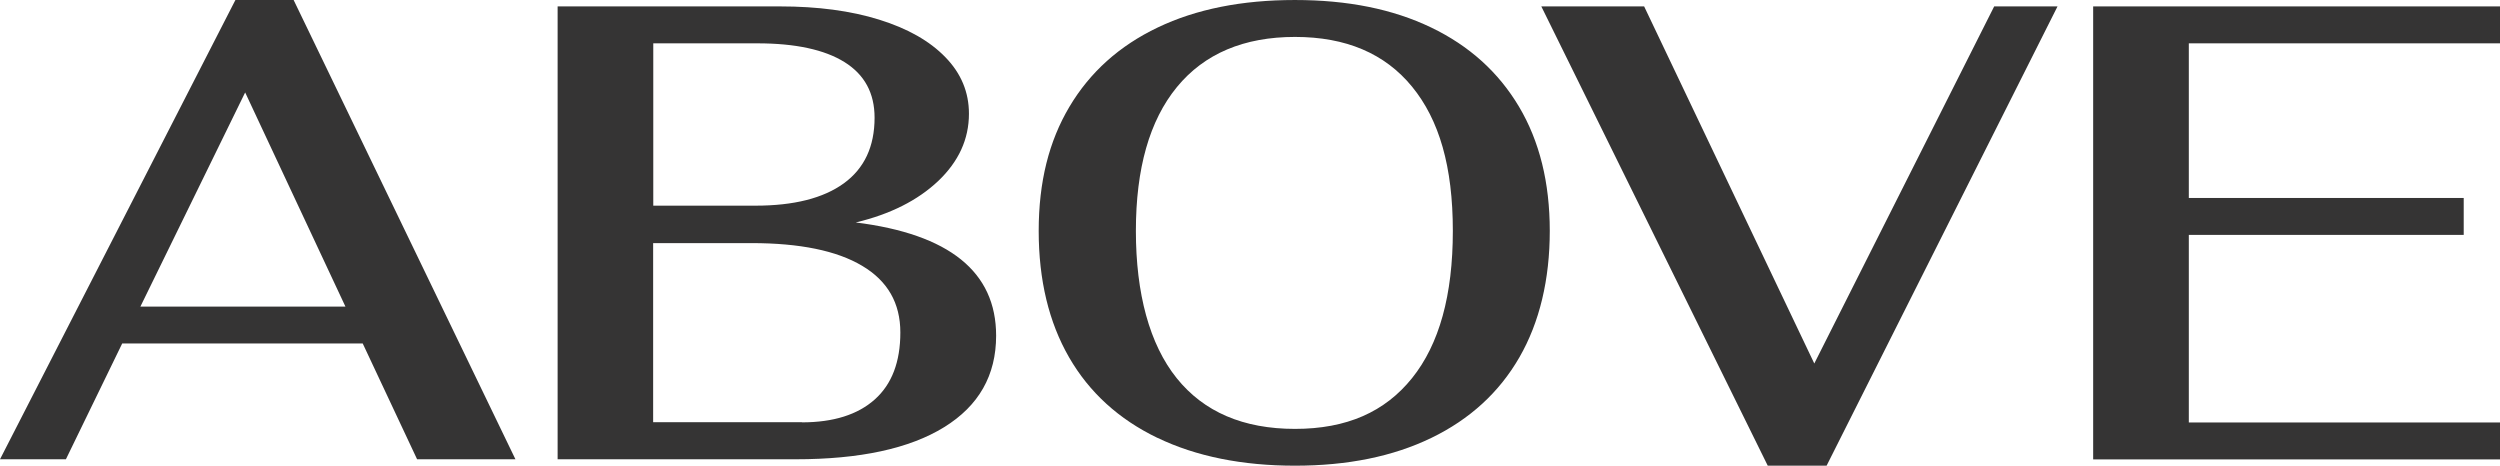
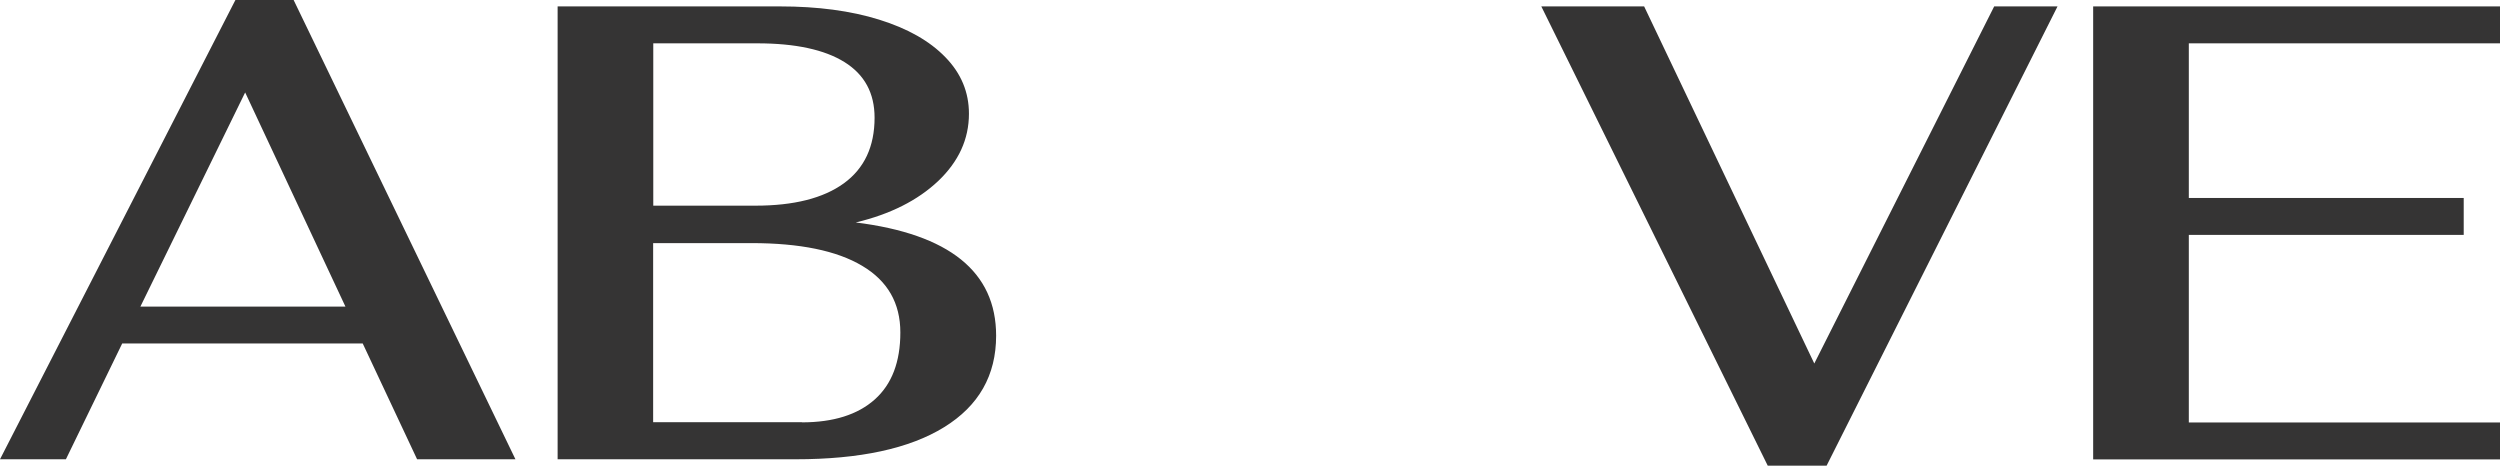
<svg xmlns="http://www.w3.org/2000/svg" id="_圖層_2" data-name="圖層 2" width="194.98" height="36.32" viewBox="0 0 194.98 36.32">
  <g id="_設計" data-name="設計">
    <g>
      <path d="M28.3,26.79H9.53l-4.39,9.03H0L18.36,0h4.54l17.3,35.82h-7.67l-4.24-9.03ZM26.94,23.91l-7.82-16.7-8.17,16.7h15.99Z" style="fill: #353434;" />
      <path d="M43.49.5h17.35c2.93,0,5.5.34,7.72,1.03,2.22.69,3.94,1.66,5.17,2.93,1.23,1.26,1.84,2.73,1.84,4.41,0,1.98-.8,3.73-2.4,5.25-1.6,1.51-3.74,2.59-6.43,3.23,7.3.91,10.95,3.85,10.95,8.83,0,3.09-1.35,5.47-4.06,7.14-2.71,1.67-6.57,2.5-11.58,2.5h-18.56V.5ZM58.92,16.04c2.99,0,5.29-.58,6.89-1.74,1.6-1.16,2.4-2.87,2.4-5.12,0-1.92-.78-3.36-2.35-4.34-1.56-.97-3.83-1.46-6.79-1.46h-8.12v12.66h7.97ZM62.55,32.94c2.45,0,4.35-.6,5.68-1.79,1.33-1.19,1.99-2.93,1.99-5.22s-.99-4.02-2.98-5.2c-1.98-1.18-4.86-1.77-8.63-1.77h-7.67v13.97h11.6Z" style="fill: #353434;" />
-       <path d="M90.27,34.15c-3.01-1.45-5.31-3.54-6.89-6.28-1.58-2.74-2.37-6.03-2.37-9.86s.8-7,2.4-9.69c1.6-2.69,3.89-4.75,6.89-6.18,2.99-1.43,6.56-2.14,10.69-2.14s7.64.71,10.62,2.14c2.98,1.43,5.26,3.49,6.86,6.18,1.6,2.69,2.4,5.92,2.4,9.69s-.79,7.12-2.37,9.86c-1.58,2.74-3.87,4.83-6.86,6.28-2.99,1.45-6.54,2.17-10.64,2.17s-7.71-.72-10.72-2.17ZM110.13,29.49c2.12-2.64,3.18-6.46,3.18-11.48s-1.06-8.66-3.18-11.25c-2.12-2.59-5.16-3.88-9.13-3.88s-7.07,1.3-9.21,3.91c-2.14,2.61-3.2,6.35-3.2,11.22s1.06,8.84,3.18,11.48c2.12,2.64,5.2,3.96,9.23,3.96s7.01-1.32,9.13-3.96Z" style="fill: #353434;" />
      <path d="M120.21.5h8.02l13.27,27.85L155.53.5h4.94l-18.01,35.82h-4.59L120.21.5Z" style="fill: #353434;" />
      <path d="M163.25.5h31.73v2.88h-24.27v12.06h21.44v2.88h-21.44v14.63h24.27v2.88h-31.73V.5Z" style="fill: #353434;" />
    </g>
  </g>
</svg>